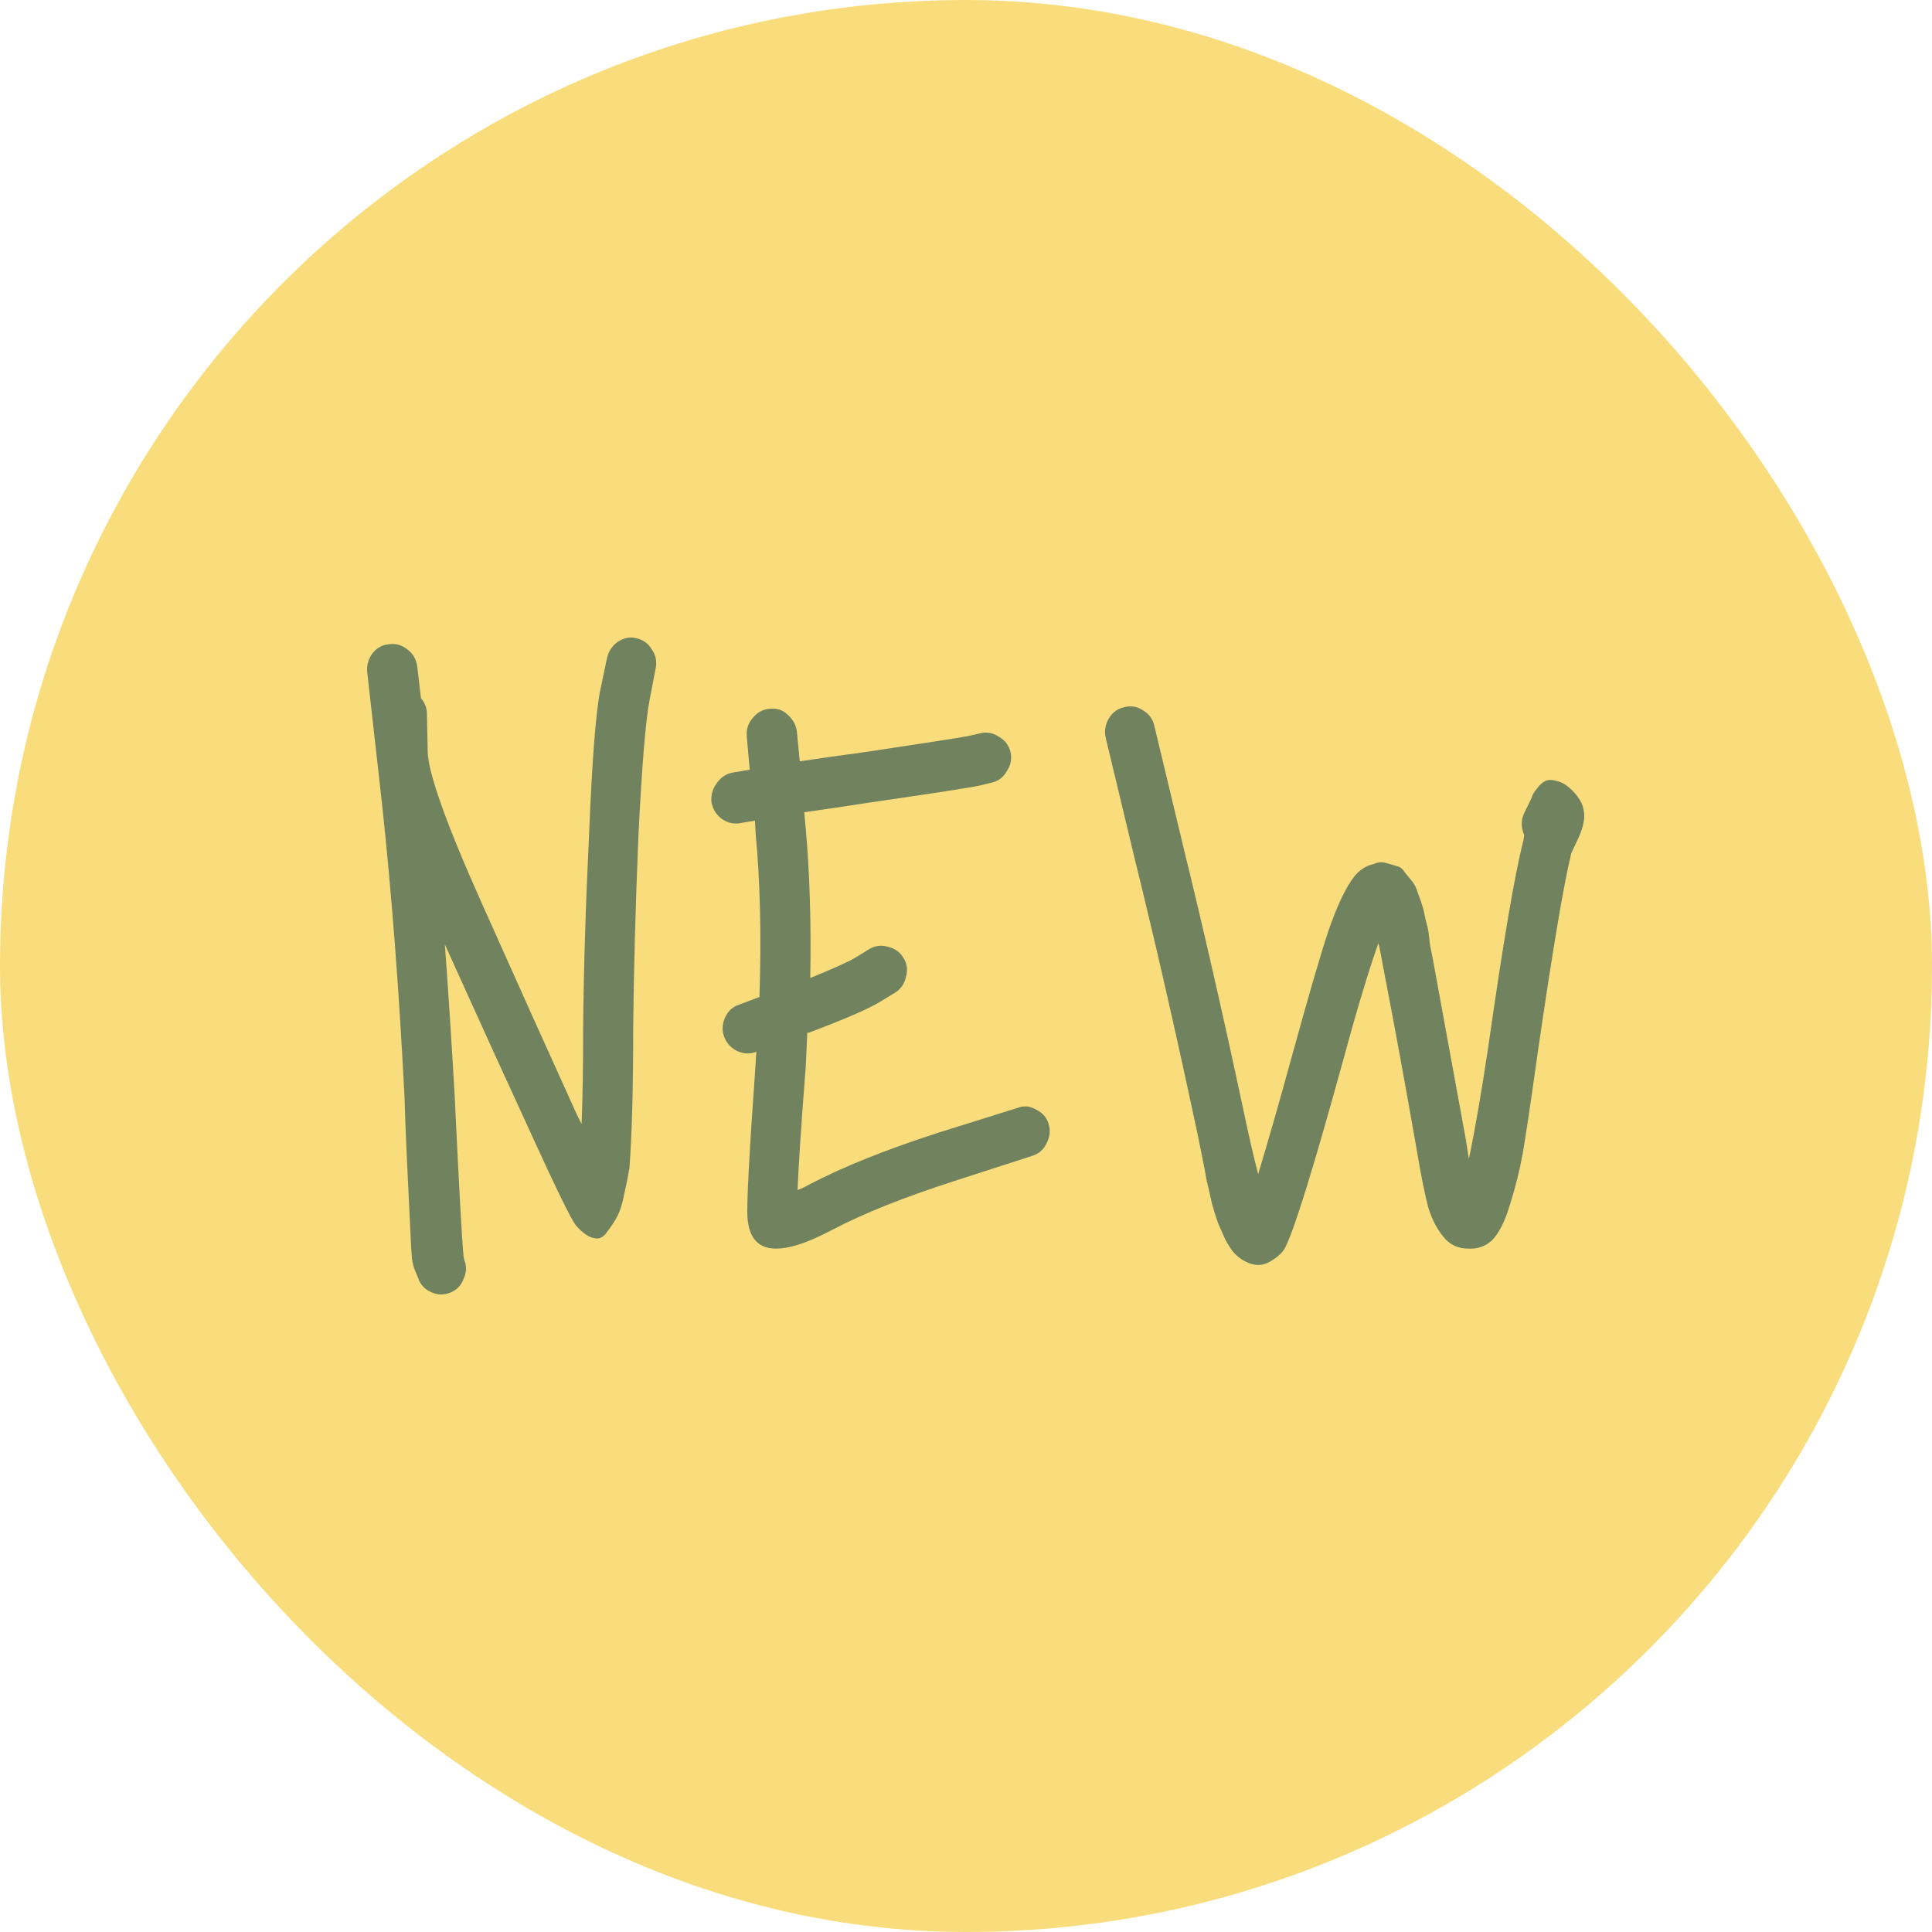
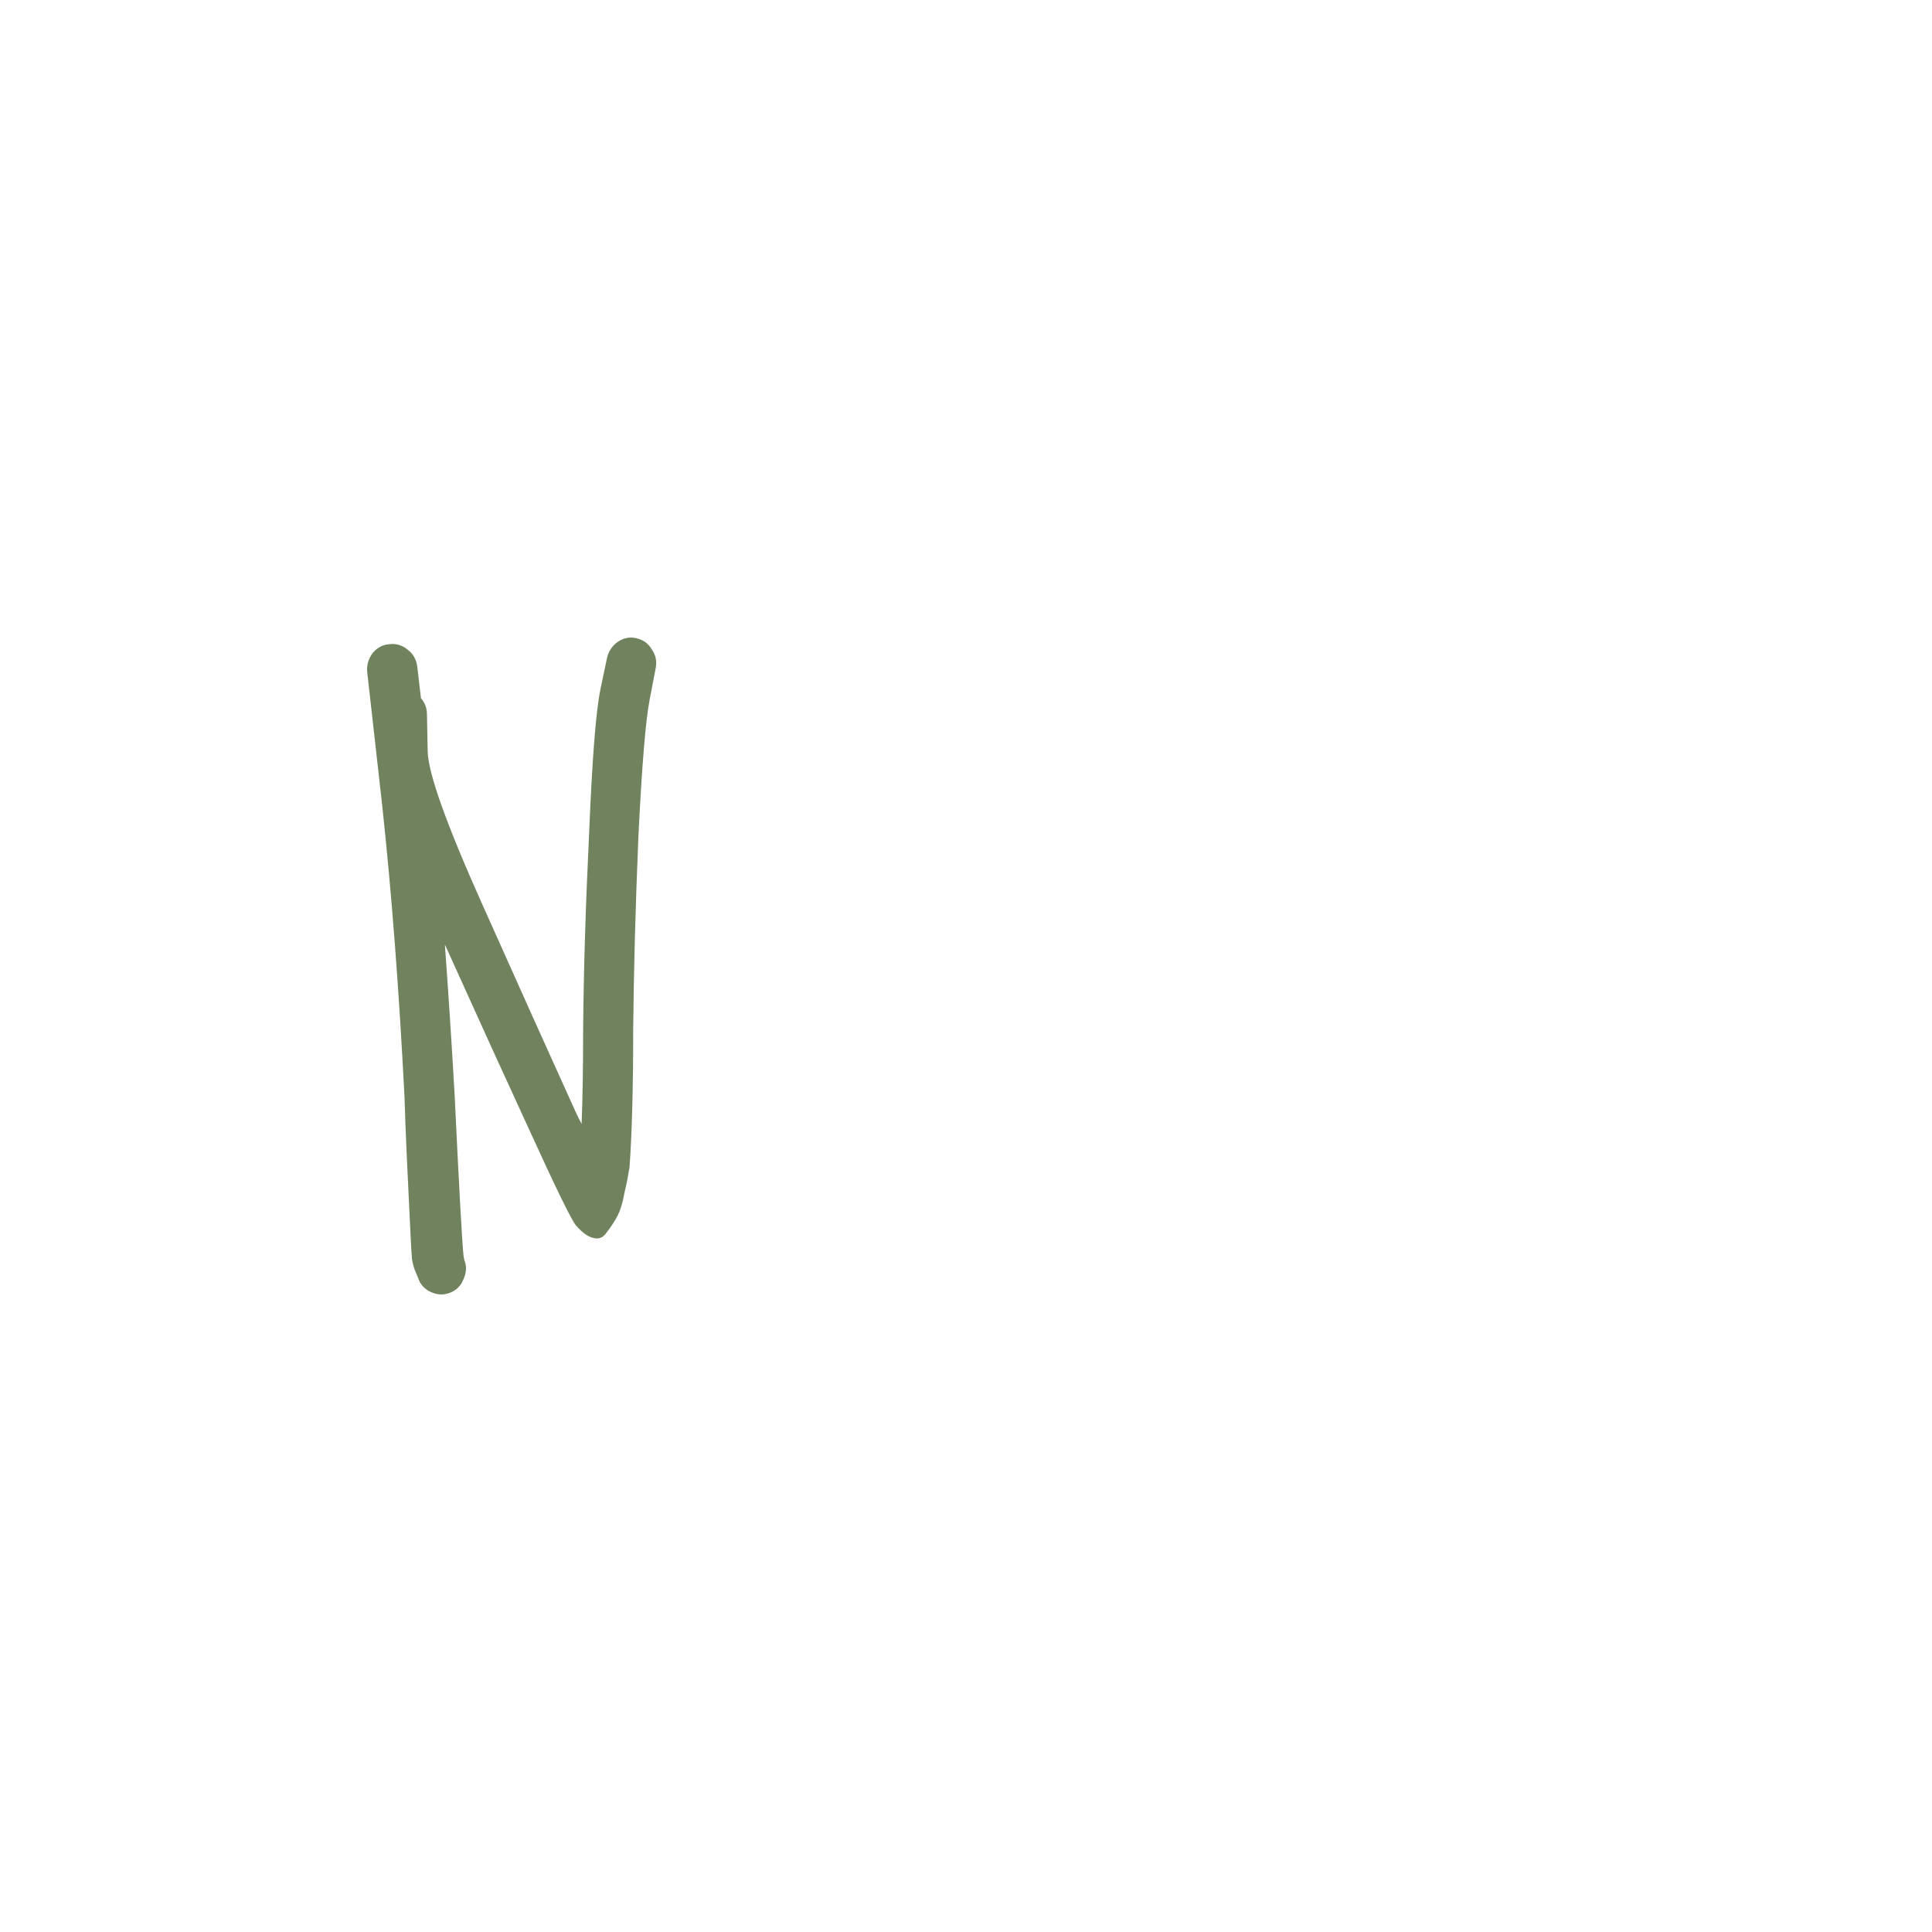
<svg xmlns="http://www.w3.org/2000/svg" width="100" height="100" viewBox="0 0 100 100" fill="none">
-   <rect width="100" height="100" rx="50" fill="#F9DD7C" />
  <path d="M19.275 33.819C19.507 33.531 19.791 33.373 20.126 33.347C20.487 33.294 20.809 33.386 21.093 33.622C21.377 33.832 21.544 34.121 21.596 34.488L21.789 36.141C21.995 36.377 22.099 36.652 22.099 36.967L22.137 38.895C22.163 40.023 23.104 42.659 24.961 46.804C26.895 51.132 28.494 54.687 29.757 57.467C29.86 57.703 29.976 57.939 30.105 58.175C30.157 56.785 30.183 55.159 30.183 53.296C30.208 50.28 30.311 46.896 30.492 43.145C30.647 39.341 30.84 36.862 31.072 35.708L31.42 34.055C31.498 33.714 31.678 33.439 31.962 33.229C32.271 33.019 32.594 32.953 32.929 33.032C33.29 33.111 33.561 33.308 33.741 33.622C33.947 33.911 34.012 34.239 33.934 34.606L33.625 36.219C33.419 37.269 33.225 39.616 33.045 43.263C32.89 46.987 32.8 50.332 32.774 53.296C32.774 56.313 32.71 58.7 32.581 60.458C32.555 60.562 32.529 60.707 32.503 60.89C32.478 61.048 32.413 61.349 32.31 61.795C32.233 62.241 32.117 62.622 31.962 62.937C31.807 63.225 31.627 63.5 31.42 63.763C31.24 64.051 31.008 64.156 30.724 64.078C30.441 64.025 30.131 63.802 29.796 63.409C29.538 63.068 28.752 61.454 27.436 58.569C26.25 55.998 24.78 52.772 23.027 48.889C23.207 51.355 23.375 53.939 23.53 56.641C23.762 61.494 23.917 64.287 23.994 65.022L24.033 65.219C24.162 65.533 24.149 65.861 23.994 66.202C23.865 66.543 23.633 66.779 23.298 66.911C22.962 67.042 22.627 67.029 22.292 66.871C21.957 66.714 21.738 66.465 21.634 66.124L21.518 65.848C21.441 65.691 21.377 65.468 21.325 65.179C21.299 64.891 21.273 64.458 21.248 63.881C21.222 63.33 21.196 62.792 21.17 62.267C21.145 61.717 21.106 60.904 21.054 59.828C21.003 58.726 20.964 57.716 20.938 56.798C20.655 51.237 20.268 46.187 19.778 41.649L19.004 34.764C18.979 34.422 19.069 34.108 19.275 33.819Z" fill="#71835E" />
-   <path d="M37.374 42.397C37.091 42.187 36.91 41.912 36.833 41.571C36.782 41.203 36.859 40.876 37.065 40.587C37.271 40.272 37.542 40.075 37.877 39.997L38.806 39.839L38.651 38.108C38.625 37.741 38.728 37.426 38.96 37.164C39.193 36.875 39.476 36.718 39.811 36.691C40.172 36.639 40.482 36.731 40.74 36.967C41.023 37.203 41.191 37.492 41.242 37.833L41.397 39.407C42.248 39.275 43.357 39.118 44.724 38.934C47.87 38.462 49.649 38.187 50.061 38.108L50.758 37.951C51.093 37.872 51.415 37.938 51.724 38.147C52.034 38.331 52.227 38.593 52.305 38.934C52.382 39.275 52.318 39.603 52.111 39.918C51.931 40.233 51.673 40.43 51.338 40.508L50.68 40.666C50.19 40.771 48.321 41.059 45.072 41.531C43.705 41.741 42.558 41.912 41.629 42.043L41.707 42.908C41.913 45.217 41.99 47.788 41.939 50.621C43.151 50.122 43.911 49.781 44.221 49.598L44.994 49.125C45.304 48.942 45.626 48.902 45.961 49.007C46.322 49.086 46.593 49.283 46.774 49.598C46.954 49.886 46.993 50.214 46.89 50.581C46.812 50.922 46.632 51.185 46.348 51.368L45.575 51.84C44.981 52.208 43.744 52.745 41.861 53.454H41.784C41.758 54.031 41.732 54.608 41.707 55.185C41.474 58.175 41.333 60.313 41.281 61.599C41.487 61.52 41.707 61.415 41.939 61.284C43.641 60.392 45.871 59.5 48.63 58.608L52.653 57.349C52.988 57.218 53.31 57.244 53.62 57.428C53.955 57.585 54.174 57.834 54.277 58.175C54.38 58.516 54.342 58.857 54.161 59.198C54.007 59.513 53.762 59.723 53.426 59.828L49.404 61.127C46.799 61.966 44.698 62.805 43.099 63.645C40.288 65.14 38.819 64.93 38.69 63.015C38.638 62.359 38.78 59.684 39.115 54.988C39.115 54.805 39.128 54.621 39.154 54.437C38.819 54.569 38.483 54.555 38.148 54.398C37.839 54.241 37.62 54.005 37.491 53.69C37.362 53.349 37.374 53.008 37.529 52.667C37.684 52.326 37.929 52.103 38.264 51.998L39.309 51.604C39.412 48.43 39.347 45.623 39.115 43.184L39.076 42.476L38.38 42.594C38.019 42.672 37.684 42.607 37.374 42.397Z" fill="#71835E" />
-   <path d="M78.892 43.223C78.711 42.803 78.724 42.397 78.93 42.004L79.24 41.374C79.266 41.321 79.291 41.256 79.317 41.177C79.343 41.099 79.42 40.98 79.549 40.823C79.678 40.639 79.82 40.508 79.975 40.43C80.129 40.351 80.336 40.351 80.594 40.43C80.851 40.482 81.122 40.653 81.406 40.941C81.767 41.308 81.96 41.676 81.986 42.043C82.037 42.384 81.947 42.817 81.715 43.341C81.483 43.84 81.354 44.115 81.328 44.168C80.942 45.742 80.361 49.191 79.588 54.516C79.562 54.7 79.523 54.975 79.472 55.342C79.188 57.362 78.969 58.818 78.814 59.71C78.659 60.576 78.44 61.454 78.157 62.346C77.899 63.212 77.589 63.828 77.228 64.196C76.893 64.51 76.481 64.655 75.991 64.628C75.526 64.628 75.14 64.471 74.83 64.156C74.444 63.736 74.147 63.199 73.941 62.543C73.76 61.887 73.554 60.864 73.322 59.474C72.754 56.221 72.174 53.06 71.581 49.991C71.504 49.545 71.427 49.152 71.349 48.811C70.833 50.253 70.189 52.404 69.415 55.264C67.997 60.405 67.043 63.487 66.553 64.51C66.424 64.799 66.153 65.061 65.741 65.297C65.354 65.533 64.928 65.533 64.464 65.297C64.258 65.192 64.064 65.048 63.884 64.865C63.729 64.681 63.575 64.445 63.42 64.156C63.291 63.868 63.175 63.605 63.072 63.369C62.969 63.107 62.853 62.74 62.724 62.267C62.62 61.795 62.53 61.402 62.453 61.087C62.401 60.772 62.311 60.3 62.182 59.671C62.053 59.015 61.95 58.516 61.873 58.175C60.816 53.218 59.771 48.653 58.74 44.482L57.231 38.187C57.154 37.846 57.205 37.518 57.386 37.203C57.566 36.888 57.824 36.691 58.16 36.613C58.52 36.508 58.856 36.56 59.165 36.77C59.475 36.954 59.668 37.216 59.745 37.557L61.254 43.853C62.285 48.05 63.33 52.627 64.387 57.585C64.645 58.818 64.89 59.88 65.122 60.772C65.586 59.251 66.179 57.179 66.901 54.555C67.7 51.644 68.319 49.519 68.758 48.181C69.222 46.843 69.673 45.899 70.111 45.348C70.395 45.007 70.73 44.797 71.117 44.718C71.349 44.614 71.568 44.6 71.775 44.679C71.981 44.732 72.161 44.784 72.316 44.837C72.471 44.863 72.613 44.981 72.742 45.191C72.896 45.374 73.025 45.532 73.128 45.663C73.231 45.794 73.322 45.991 73.399 46.253C73.502 46.515 73.58 46.738 73.631 46.922C73.683 47.079 73.734 47.302 73.786 47.591C73.863 47.853 73.915 48.076 73.941 48.26C73.966 48.443 73.992 48.666 74.018 48.929C74.07 49.165 74.108 49.348 74.134 49.48C74.701 52.575 75.281 55.749 75.875 59.002C75.926 59.343 75.978 59.671 76.029 59.985C76.339 58.516 76.674 56.575 77.035 54.162C77.809 48.732 78.415 45.178 78.853 43.499C78.853 43.472 78.866 43.381 78.892 43.223Z" fill="#71835E" />
</svg>